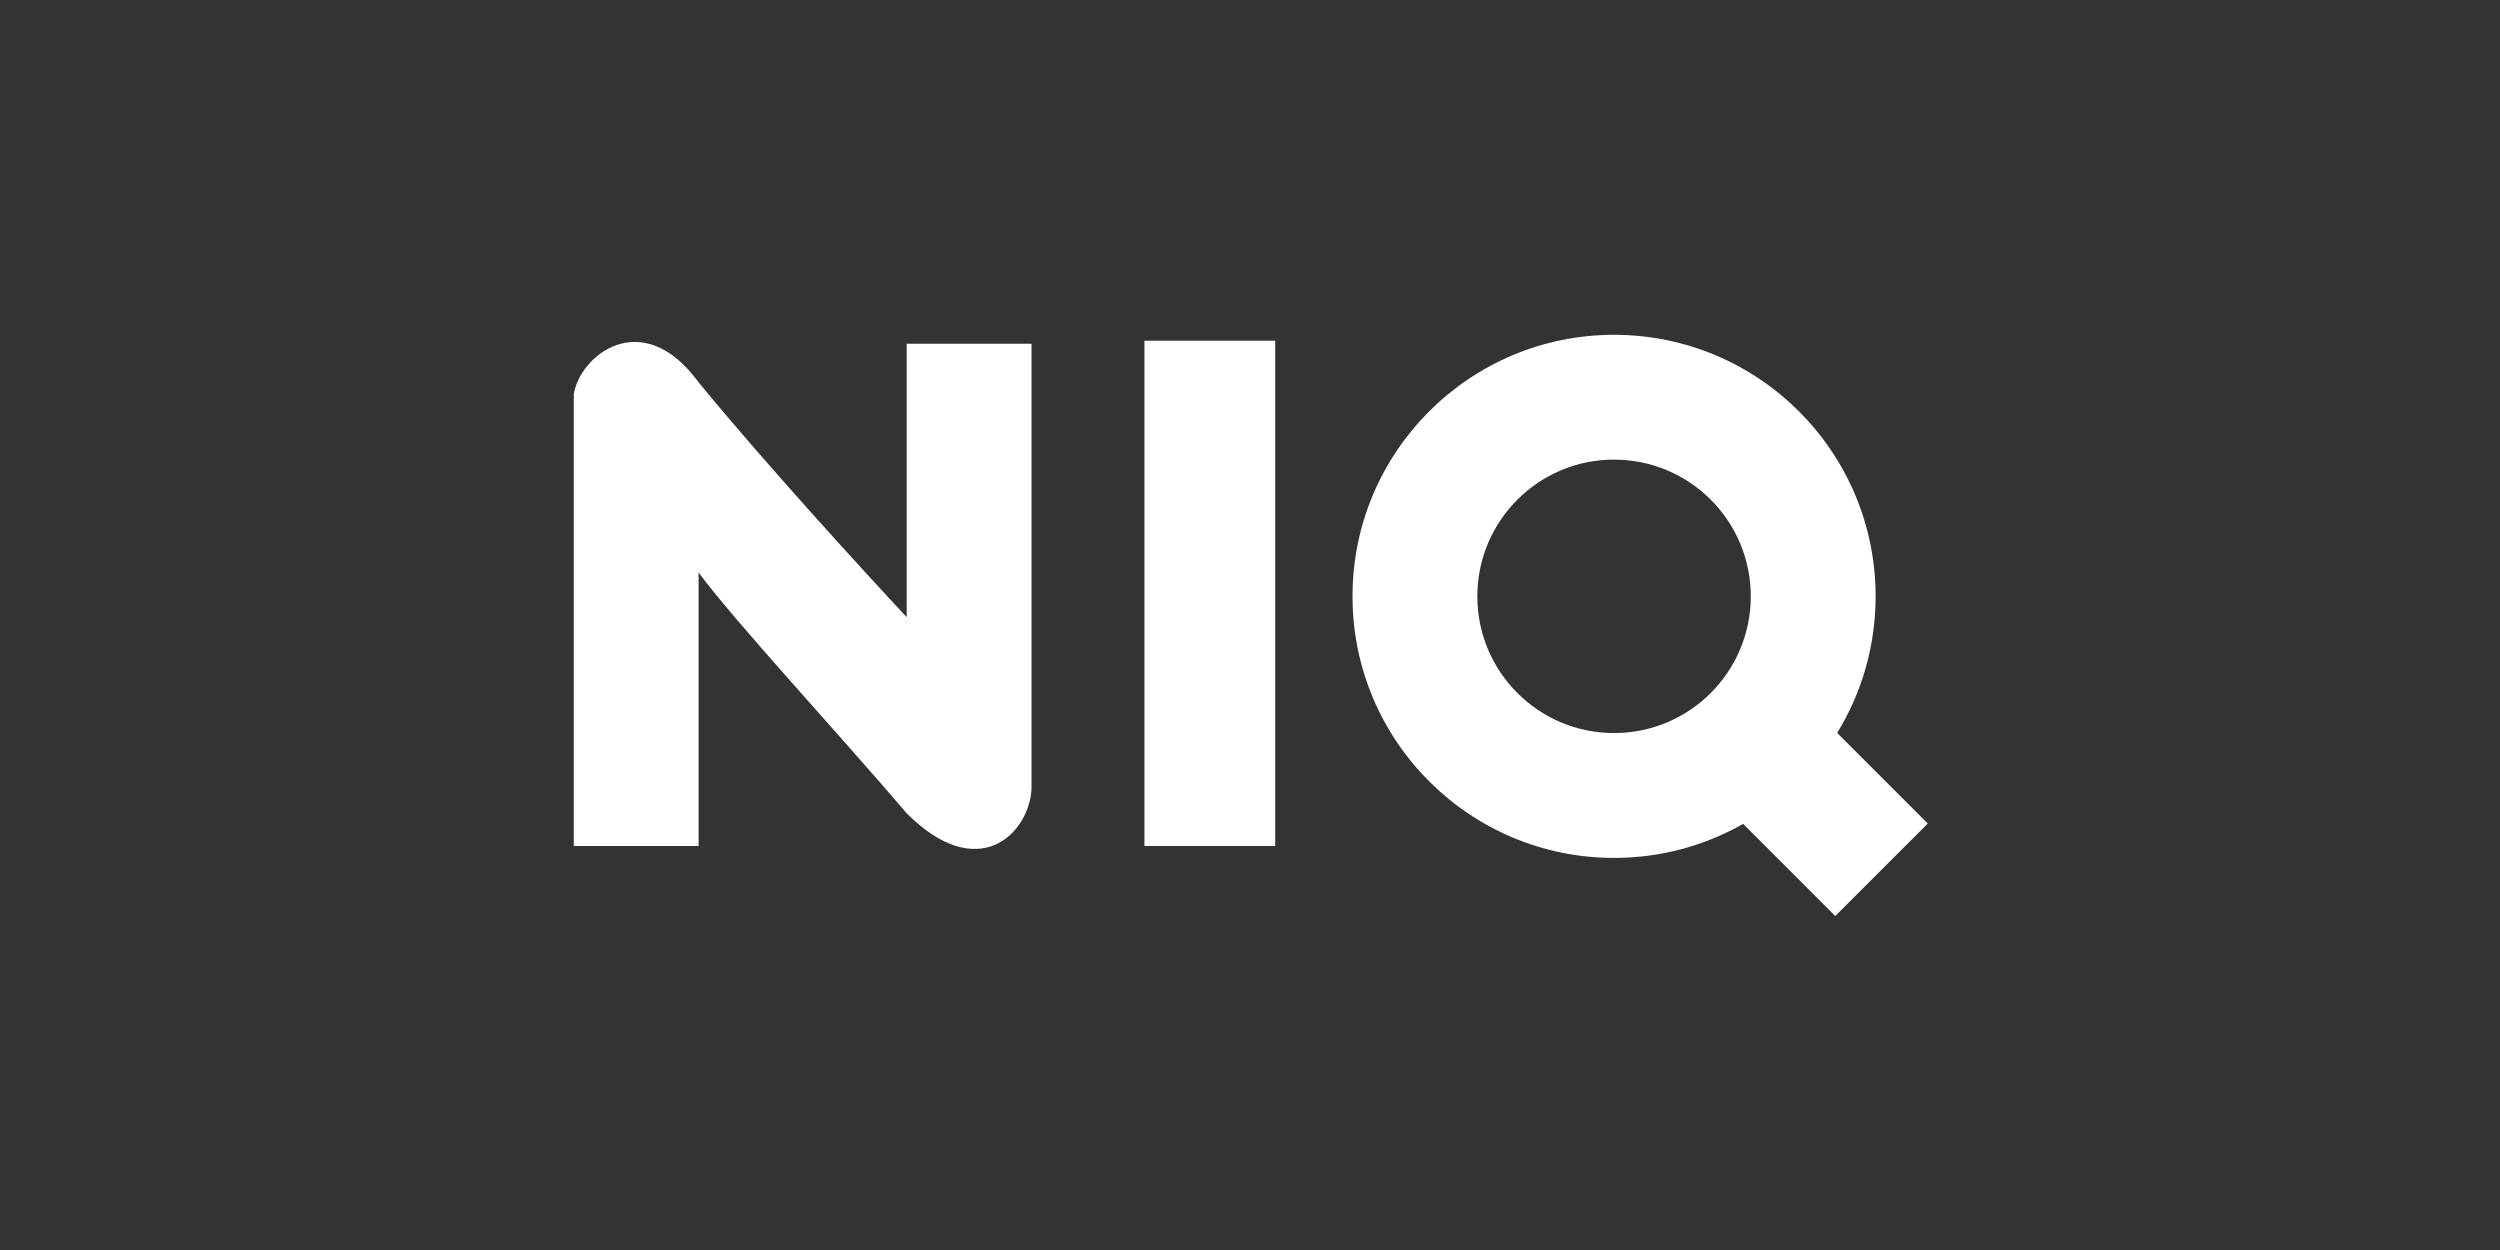
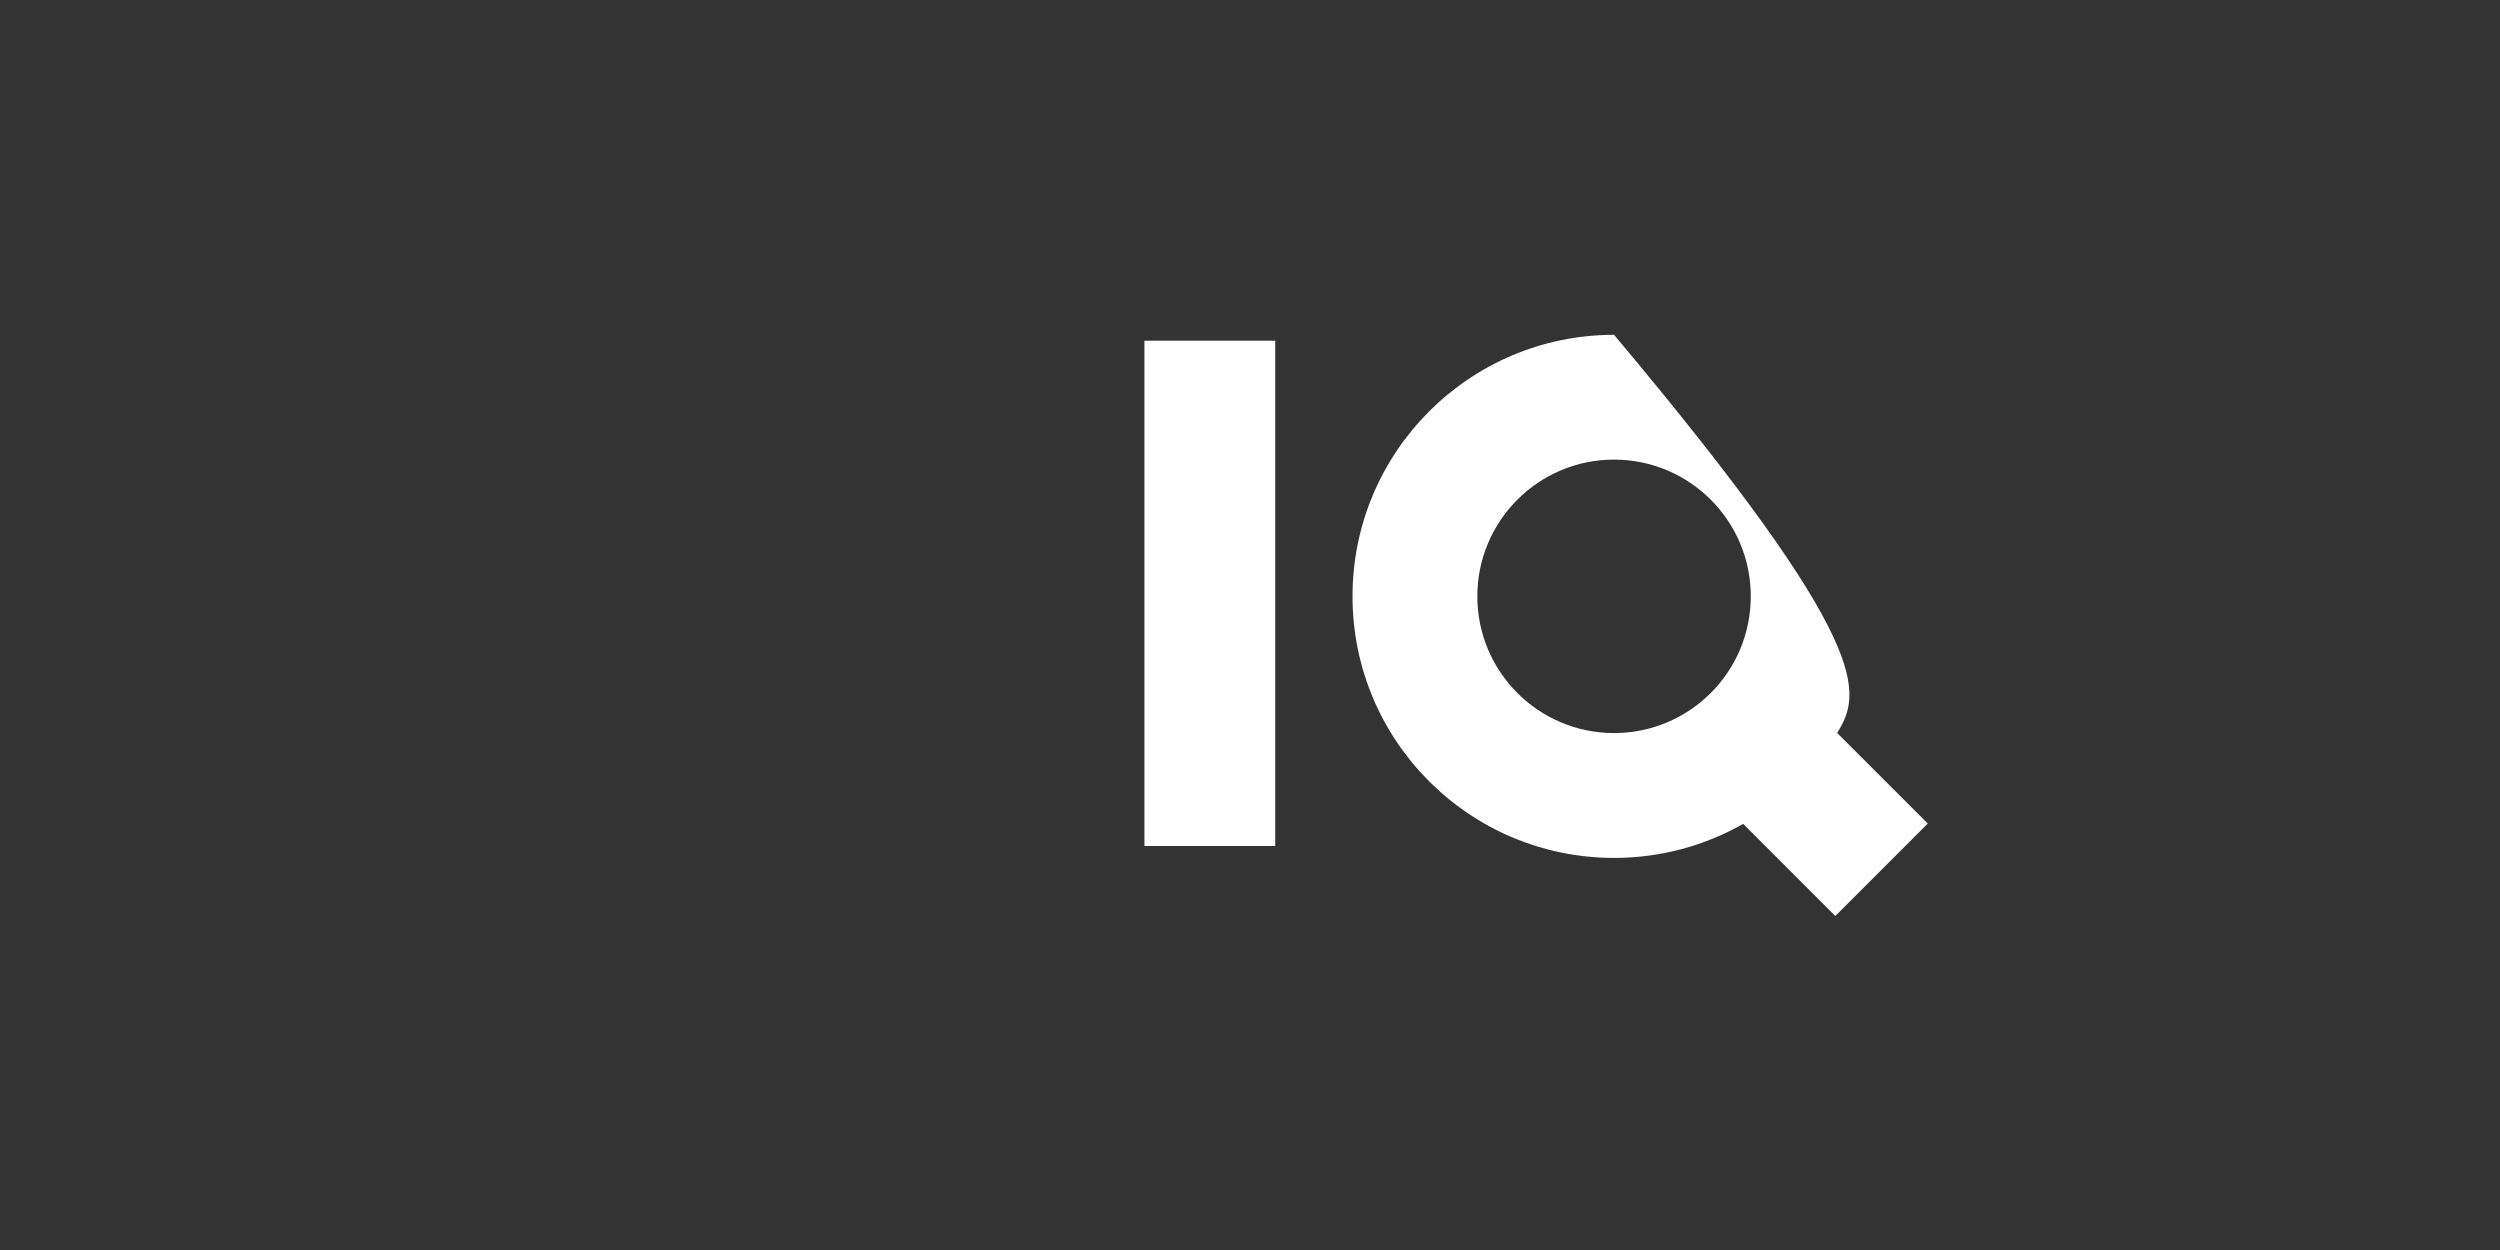
<svg xmlns="http://www.w3.org/2000/svg" width="160" height="80" viewBox="0 0 160 80" fill="none">
  <rect x="0" y="0" width="160" height="80" fill="#333333" stroke="none" />
-   <path d="M44.712 54.145V36.644C47.057 39.815 53.652 46.916 58.028 52.052C62.593 56.618 65.826 53.384 66.017 50.531V21.997H58.028V39.497C55.3 36.58 48.821 29.491 44.712 24.469C41.097 19.524 37.103 22.758 36.722 25.23V54.144H44.712V54.145Z" fill="white" />
  <path d="M81.614 21.805H73.244V54.143H81.614V21.805Z" fill="white" />
-   <path fill-rule="evenodd" clip-rule="evenodd" d="M111.563 52.728C109.125 54.114 106.305 54.906 103.3 54.906C94.054 54.906 86.561 47.411 86.561 38.167C86.561 28.921 94.055 21.428 103.3 21.428C112.544 21.428 120.039 28.923 120.039 38.167C120.039 41.371 119.139 44.364 117.579 46.908L123.377 52.706L117.458 58.624L111.563 52.728ZM112.05 38.166C112.05 42.998 108.132 46.916 103.3 46.916C98.467 46.916 94.549 42.998 94.549 38.166C94.549 33.333 98.467 29.415 103.3 29.415C108.132 29.416 112.05 33.333 112.05 38.166Z" fill="white" />
+   <path fill-rule="evenodd" clip-rule="evenodd" d="M111.563 52.728C109.125 54.114 106.305 54.906 103.3 54.906C94.054 54.906 86.561 47.411 86.561 38.167C86.561 28.921 94.055 21.428 103.3 21.428C120.039 41.371 119.139 44.364 117.579 46.908L123.377 52.706L117.458 58.624L111.563 52.728ZM112.05 38.166C112.05 42.998 108.132 46.916 103.3 46.916C98.467 46.916 94.549 42.998 94.549 38.166C94.549 33.333 98.467 29.415 103.3 29.415C108.132 29.416 112.05 33.333 112.05 38.166Z" fill="white" />
</svg>